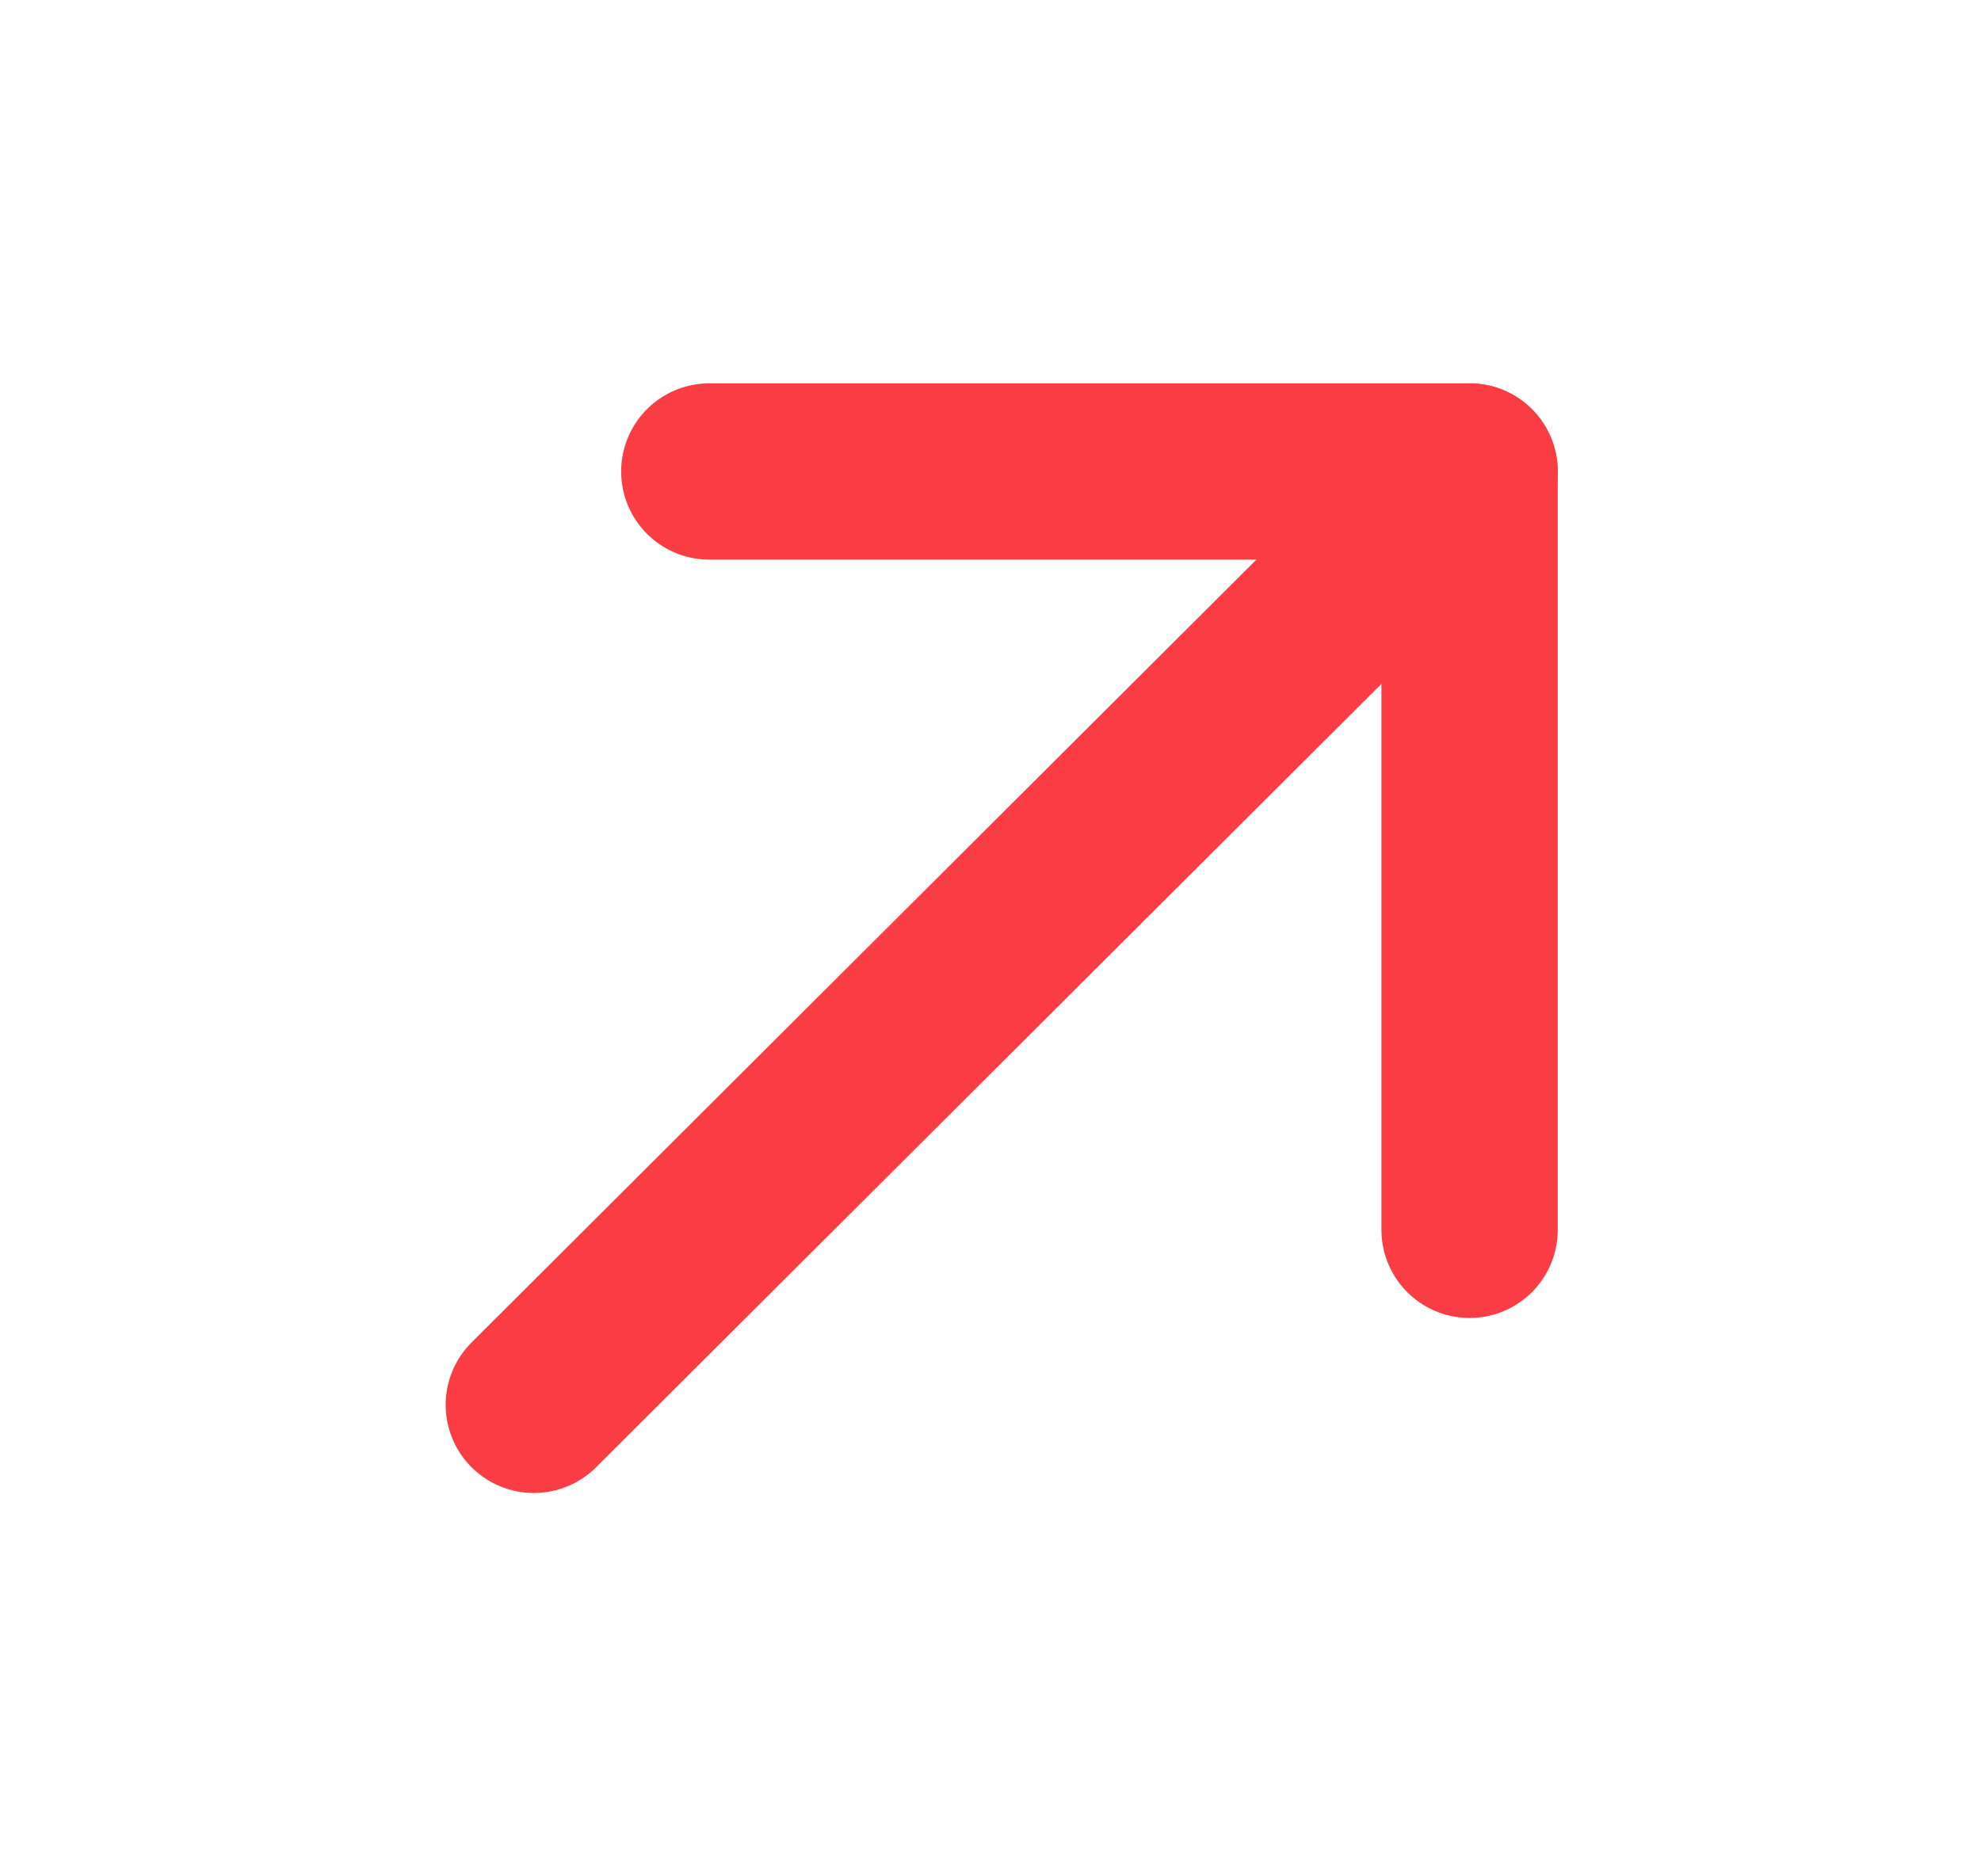
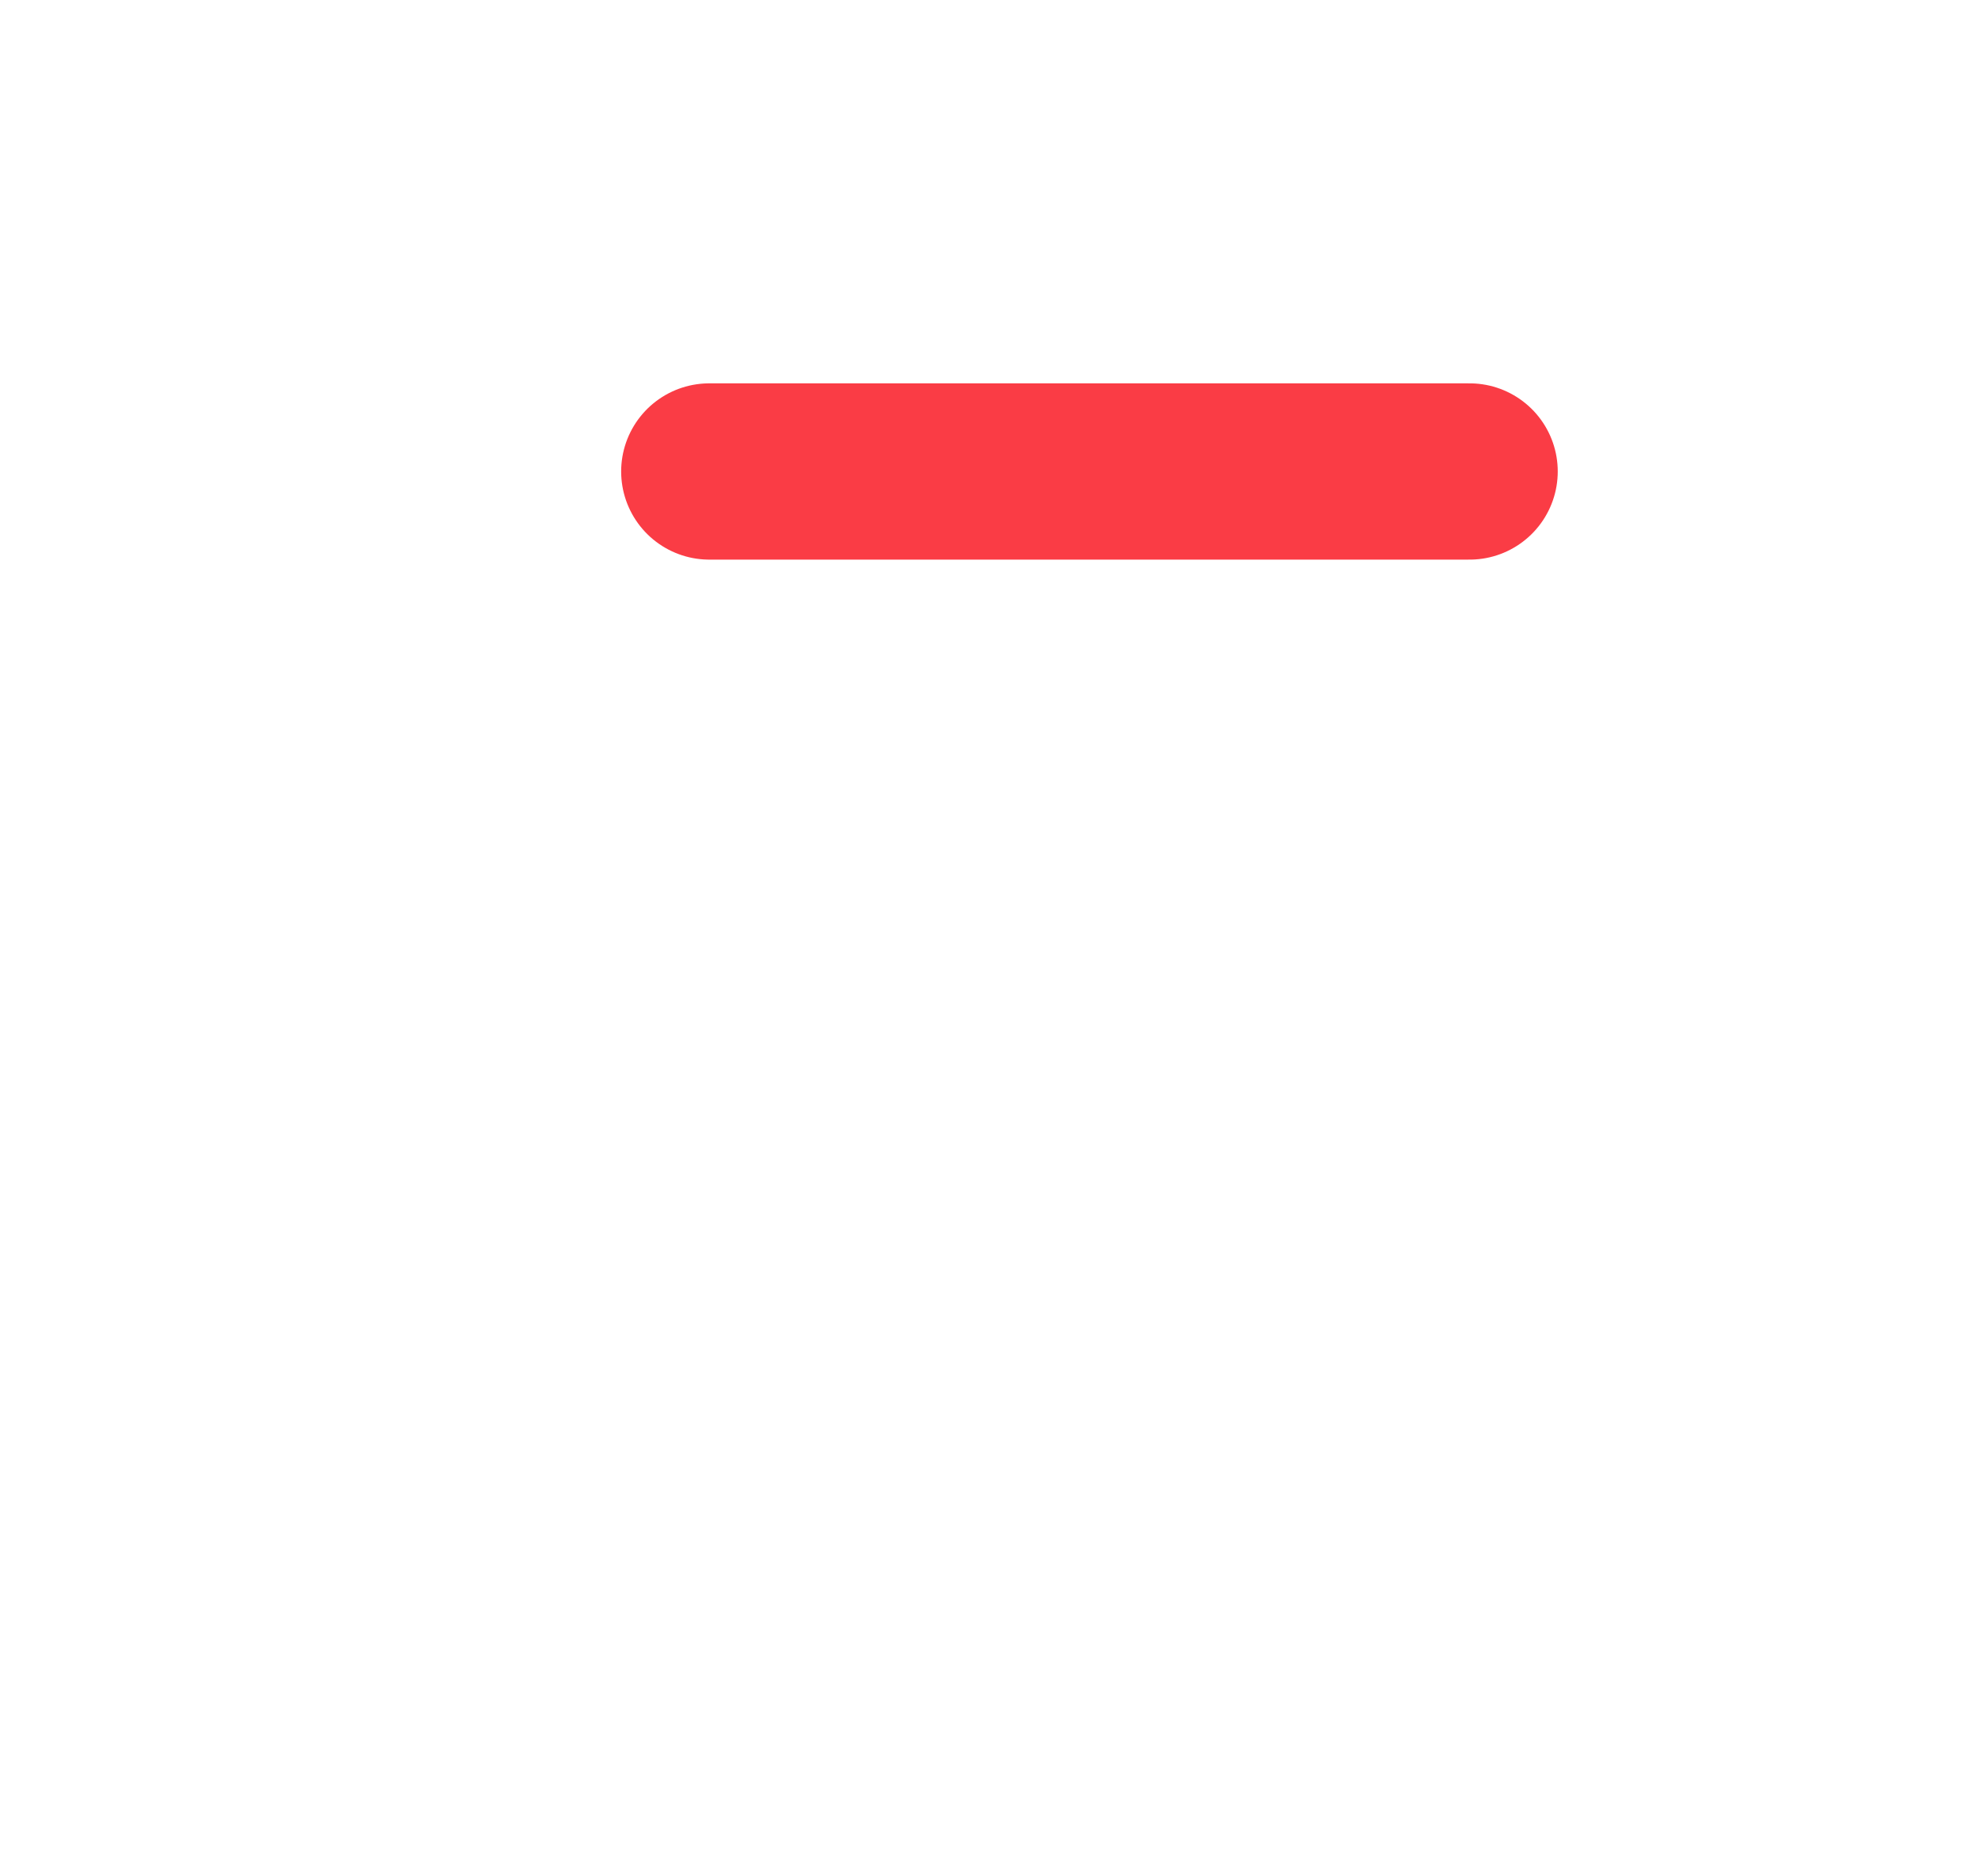
<svg xmlns="http://www.w3.org/2000/svg" width="19" height="18" viewBox="0 0 19 18" fill="none">
-   <path d="M5.12 13.477L14.095 4.523" stroke="#FA3C45" stroke-width="1.691" stroke-linecap="round" stroke-linejoin="round" />
-   <path d="M6.803 4.523H14.095V11.798" stroke="#FA3C45" stroke-width="1.691" stroke-linecap="round" stroke-linejoin="round" />
+   <path d="M6.803 4.523H14.095" stroke="#FA3C45" stroke-width="1.691" stroke-linecap="round" stroke-linejoin="round" />
</svg>